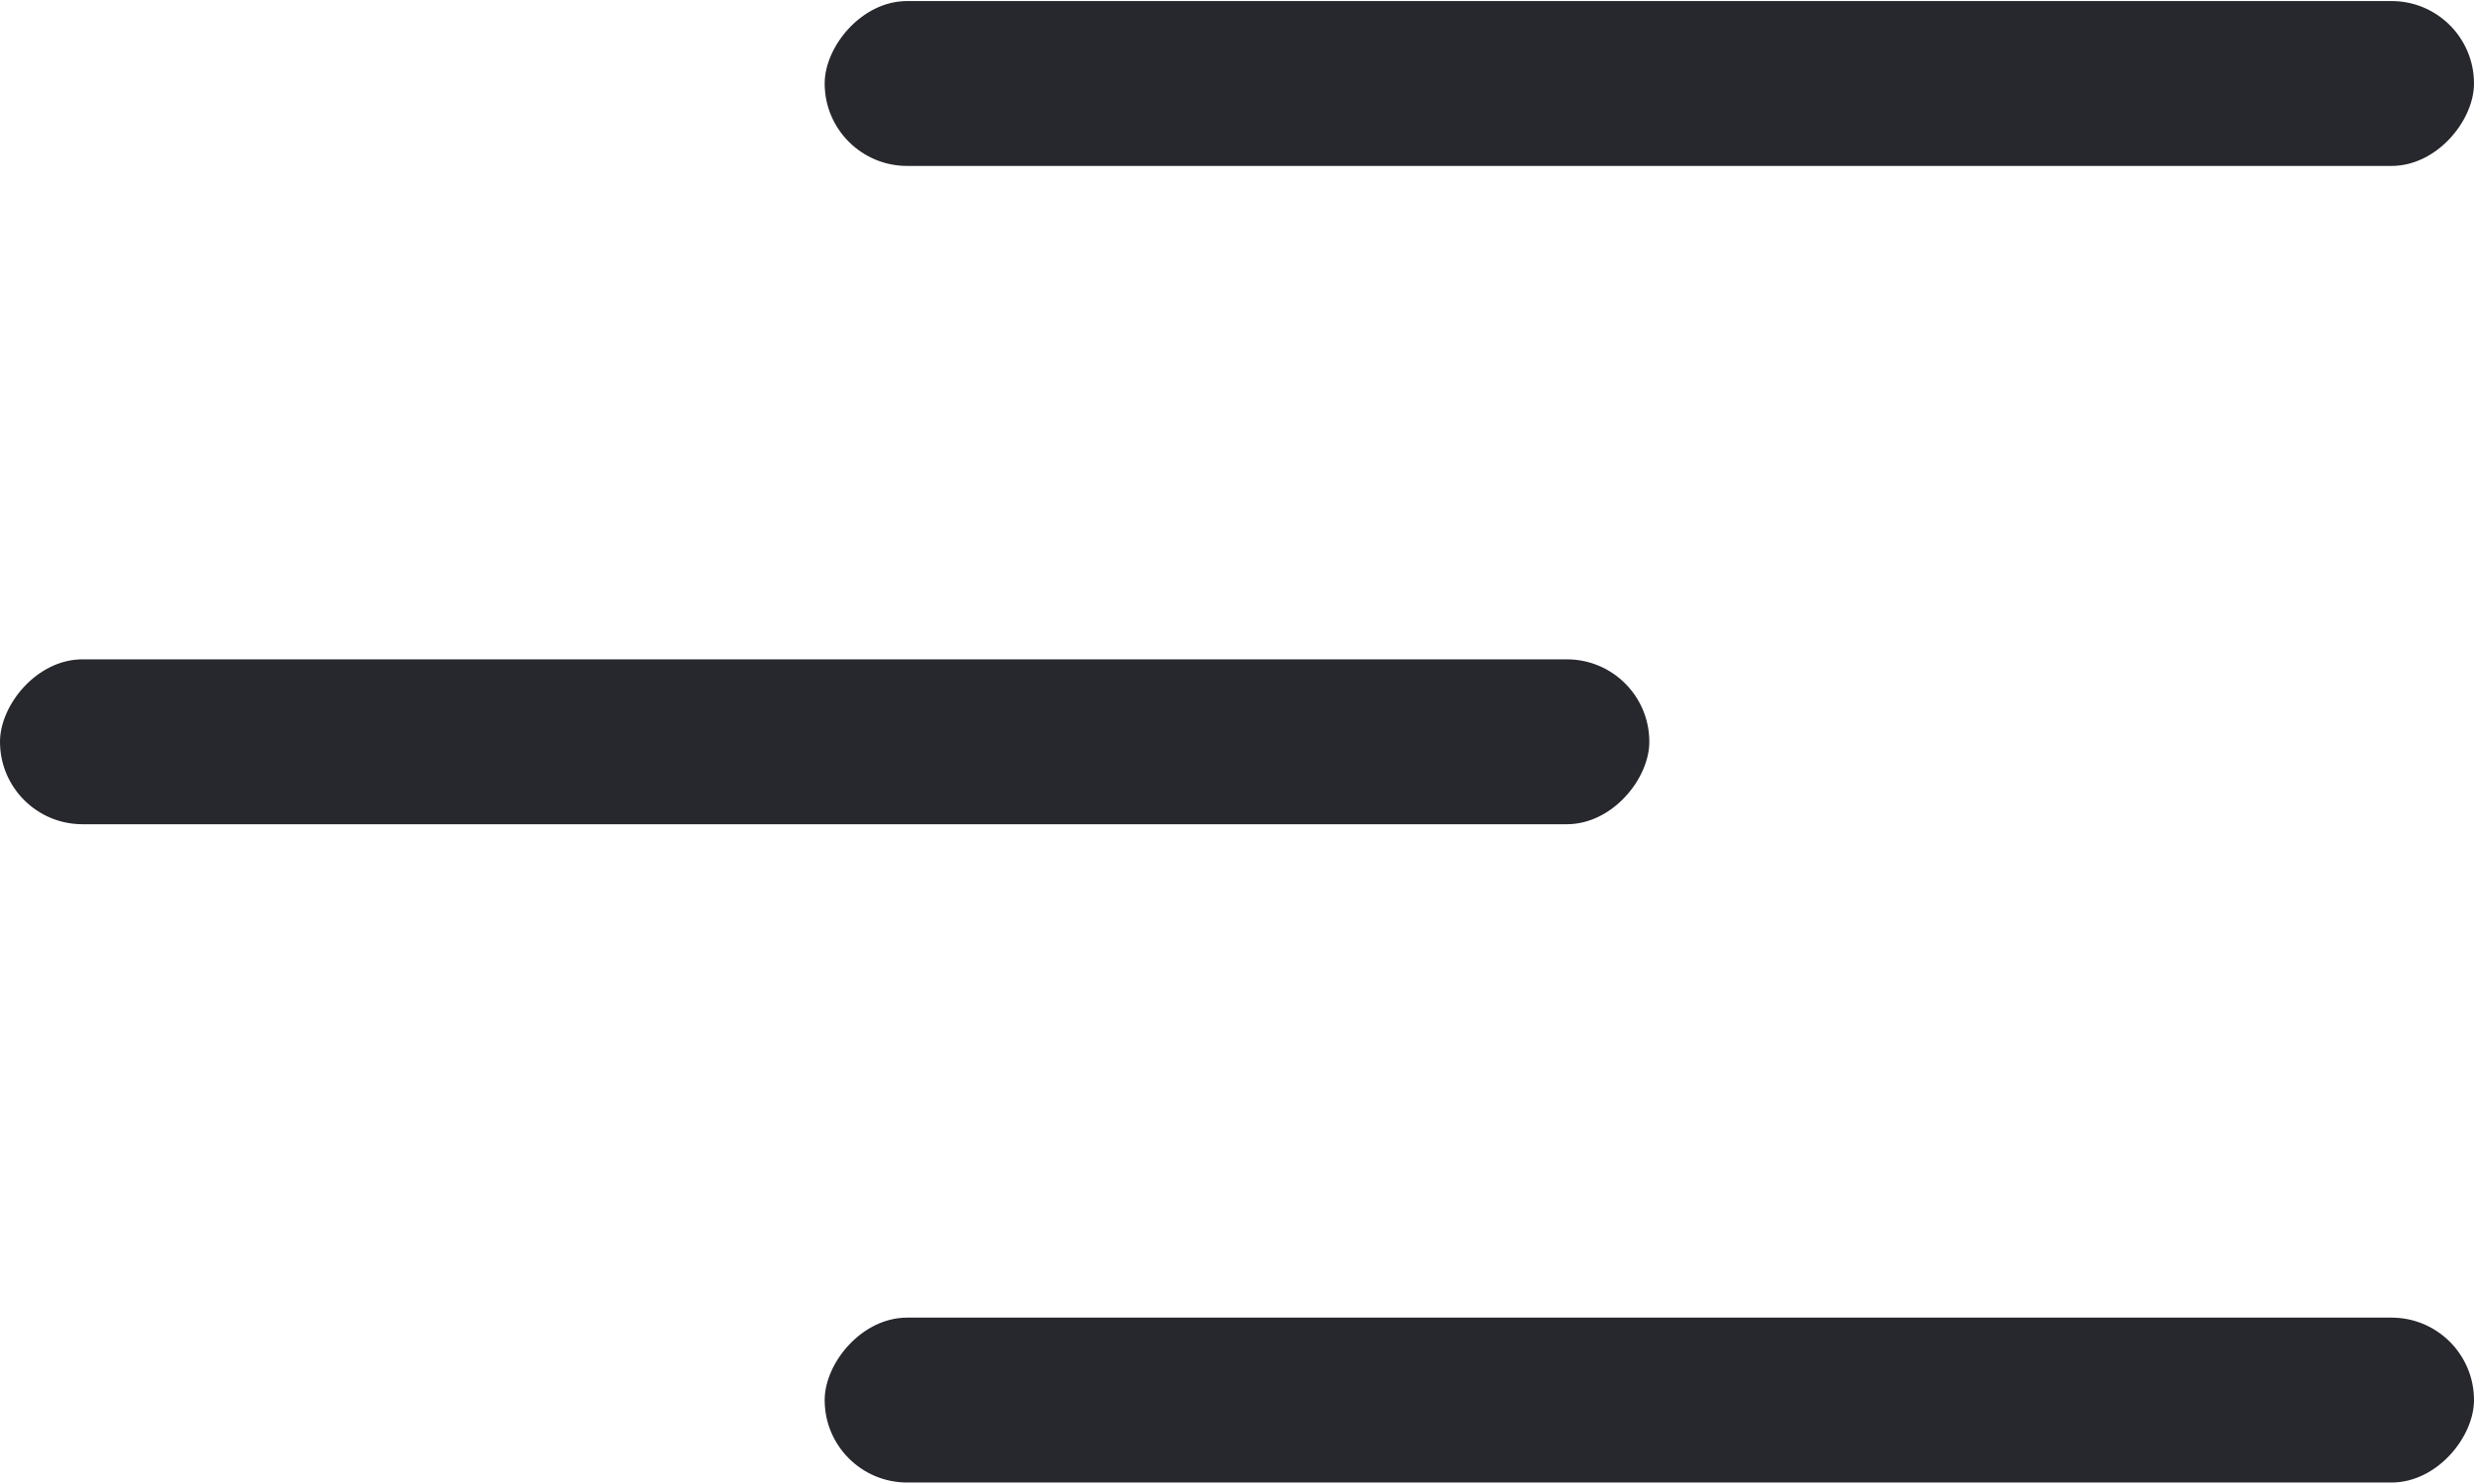
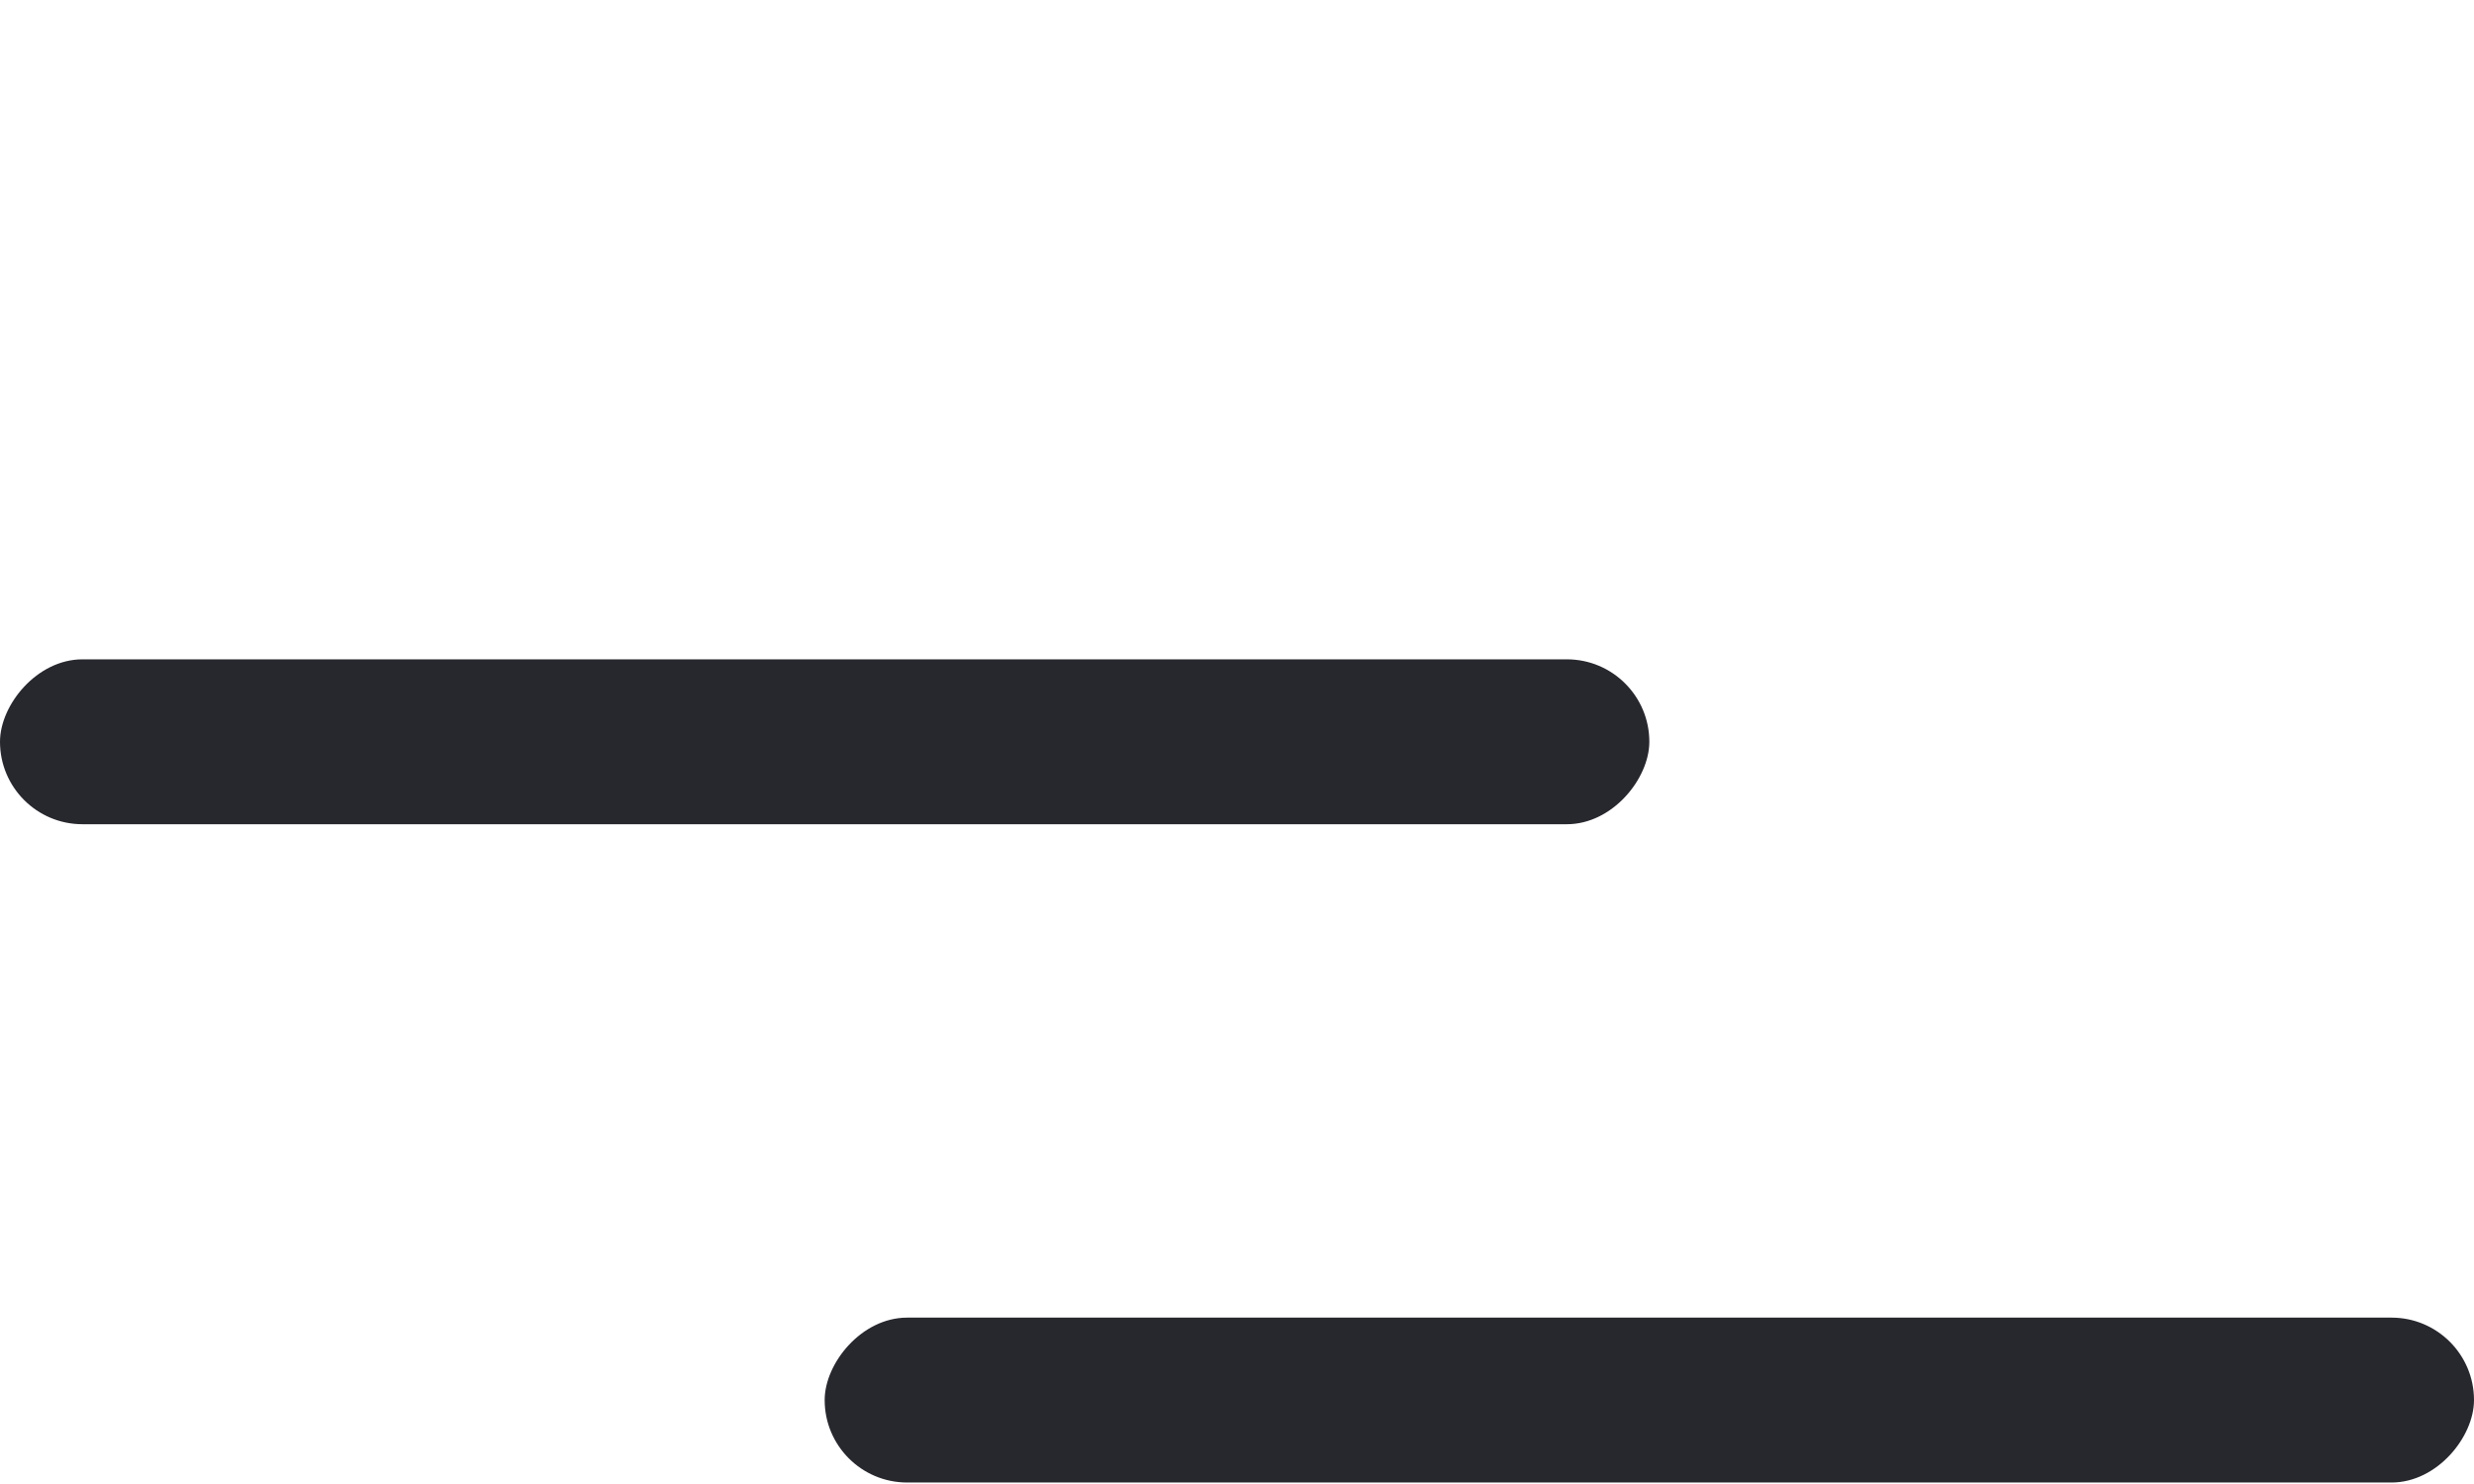
<svg xmlns="http://www.w3.org/2000/svg" width="45" height="27" viewBox="0 0 45 27" fill="none">
-   <rect width="30" height="3" rx="1.5" transform="matrix(-1 5.56363e-08 5.56363e-08 1 45 0.019)" fill="#27272E" />
  <rect width="30" height="3" rx="1.5" transform="matrix(-1 5.56363e-08 5.56363e-08 1 30 11.996)" fill="#27272E" />
  <rect width="30" height="3" rx="1.5" transform="matrix(-1 5.56363e-08 5.56363e-08 1 45 23.973)" fill="#27272E" />
</svg>